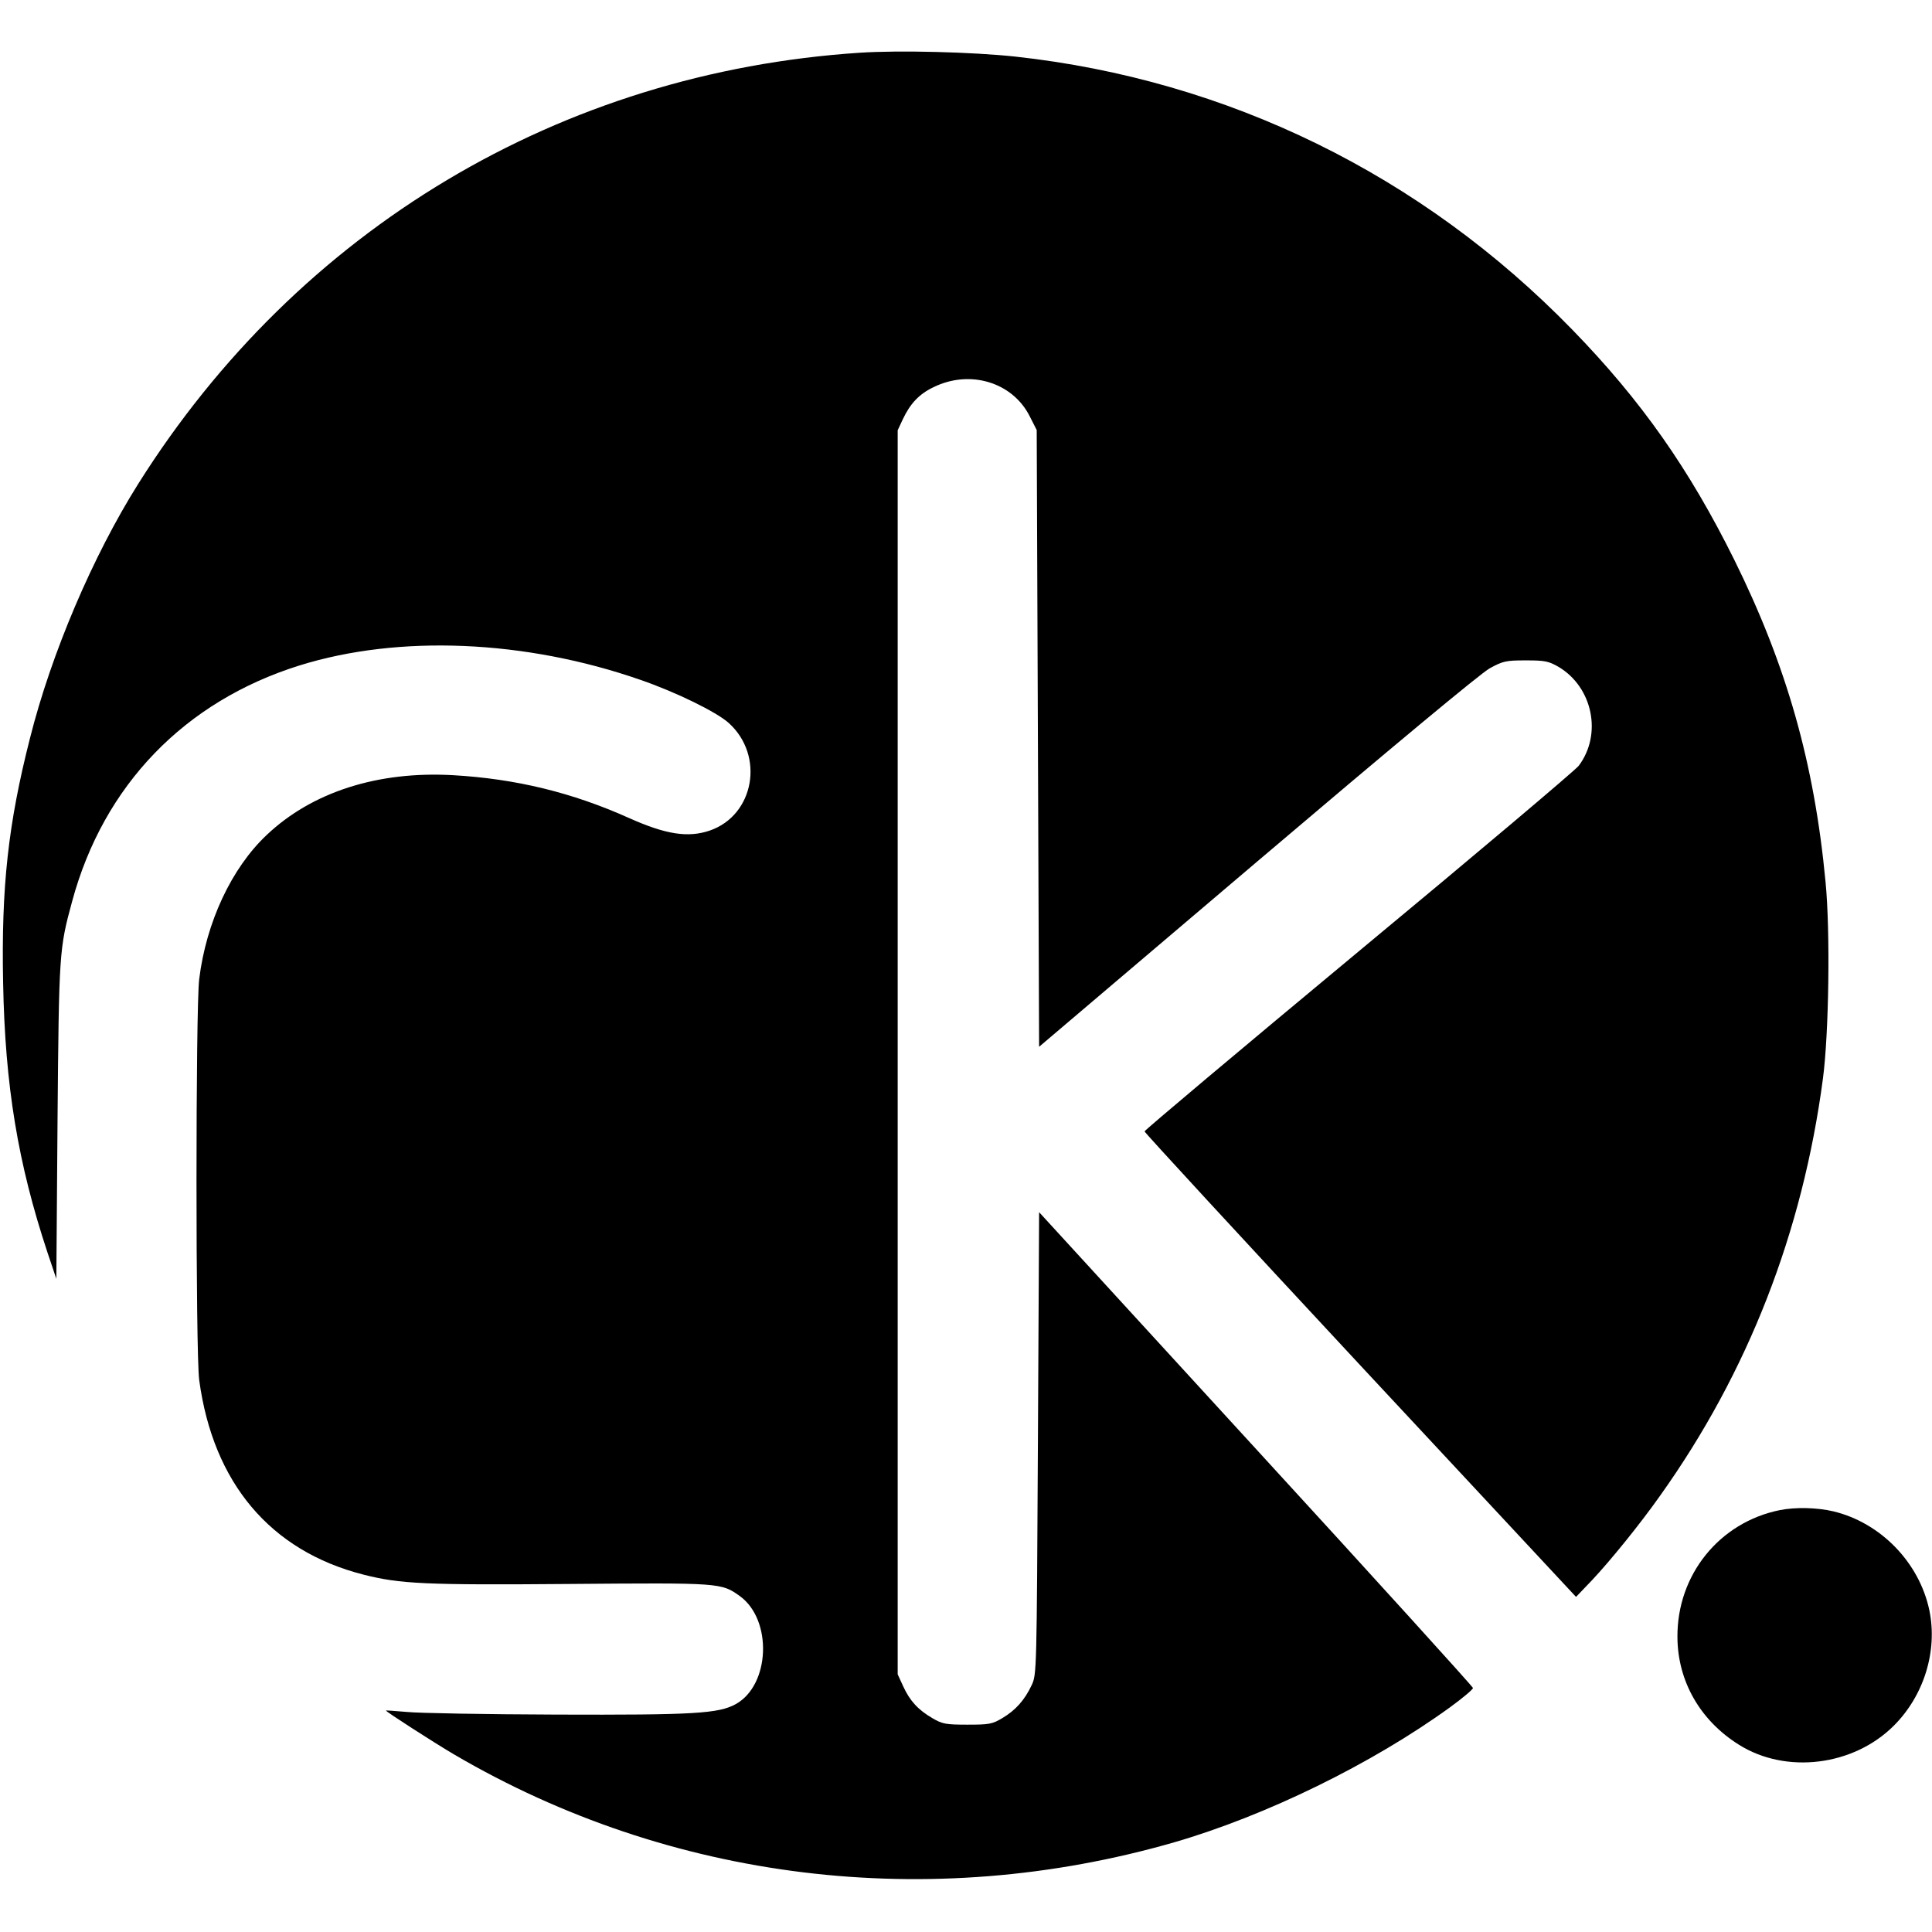
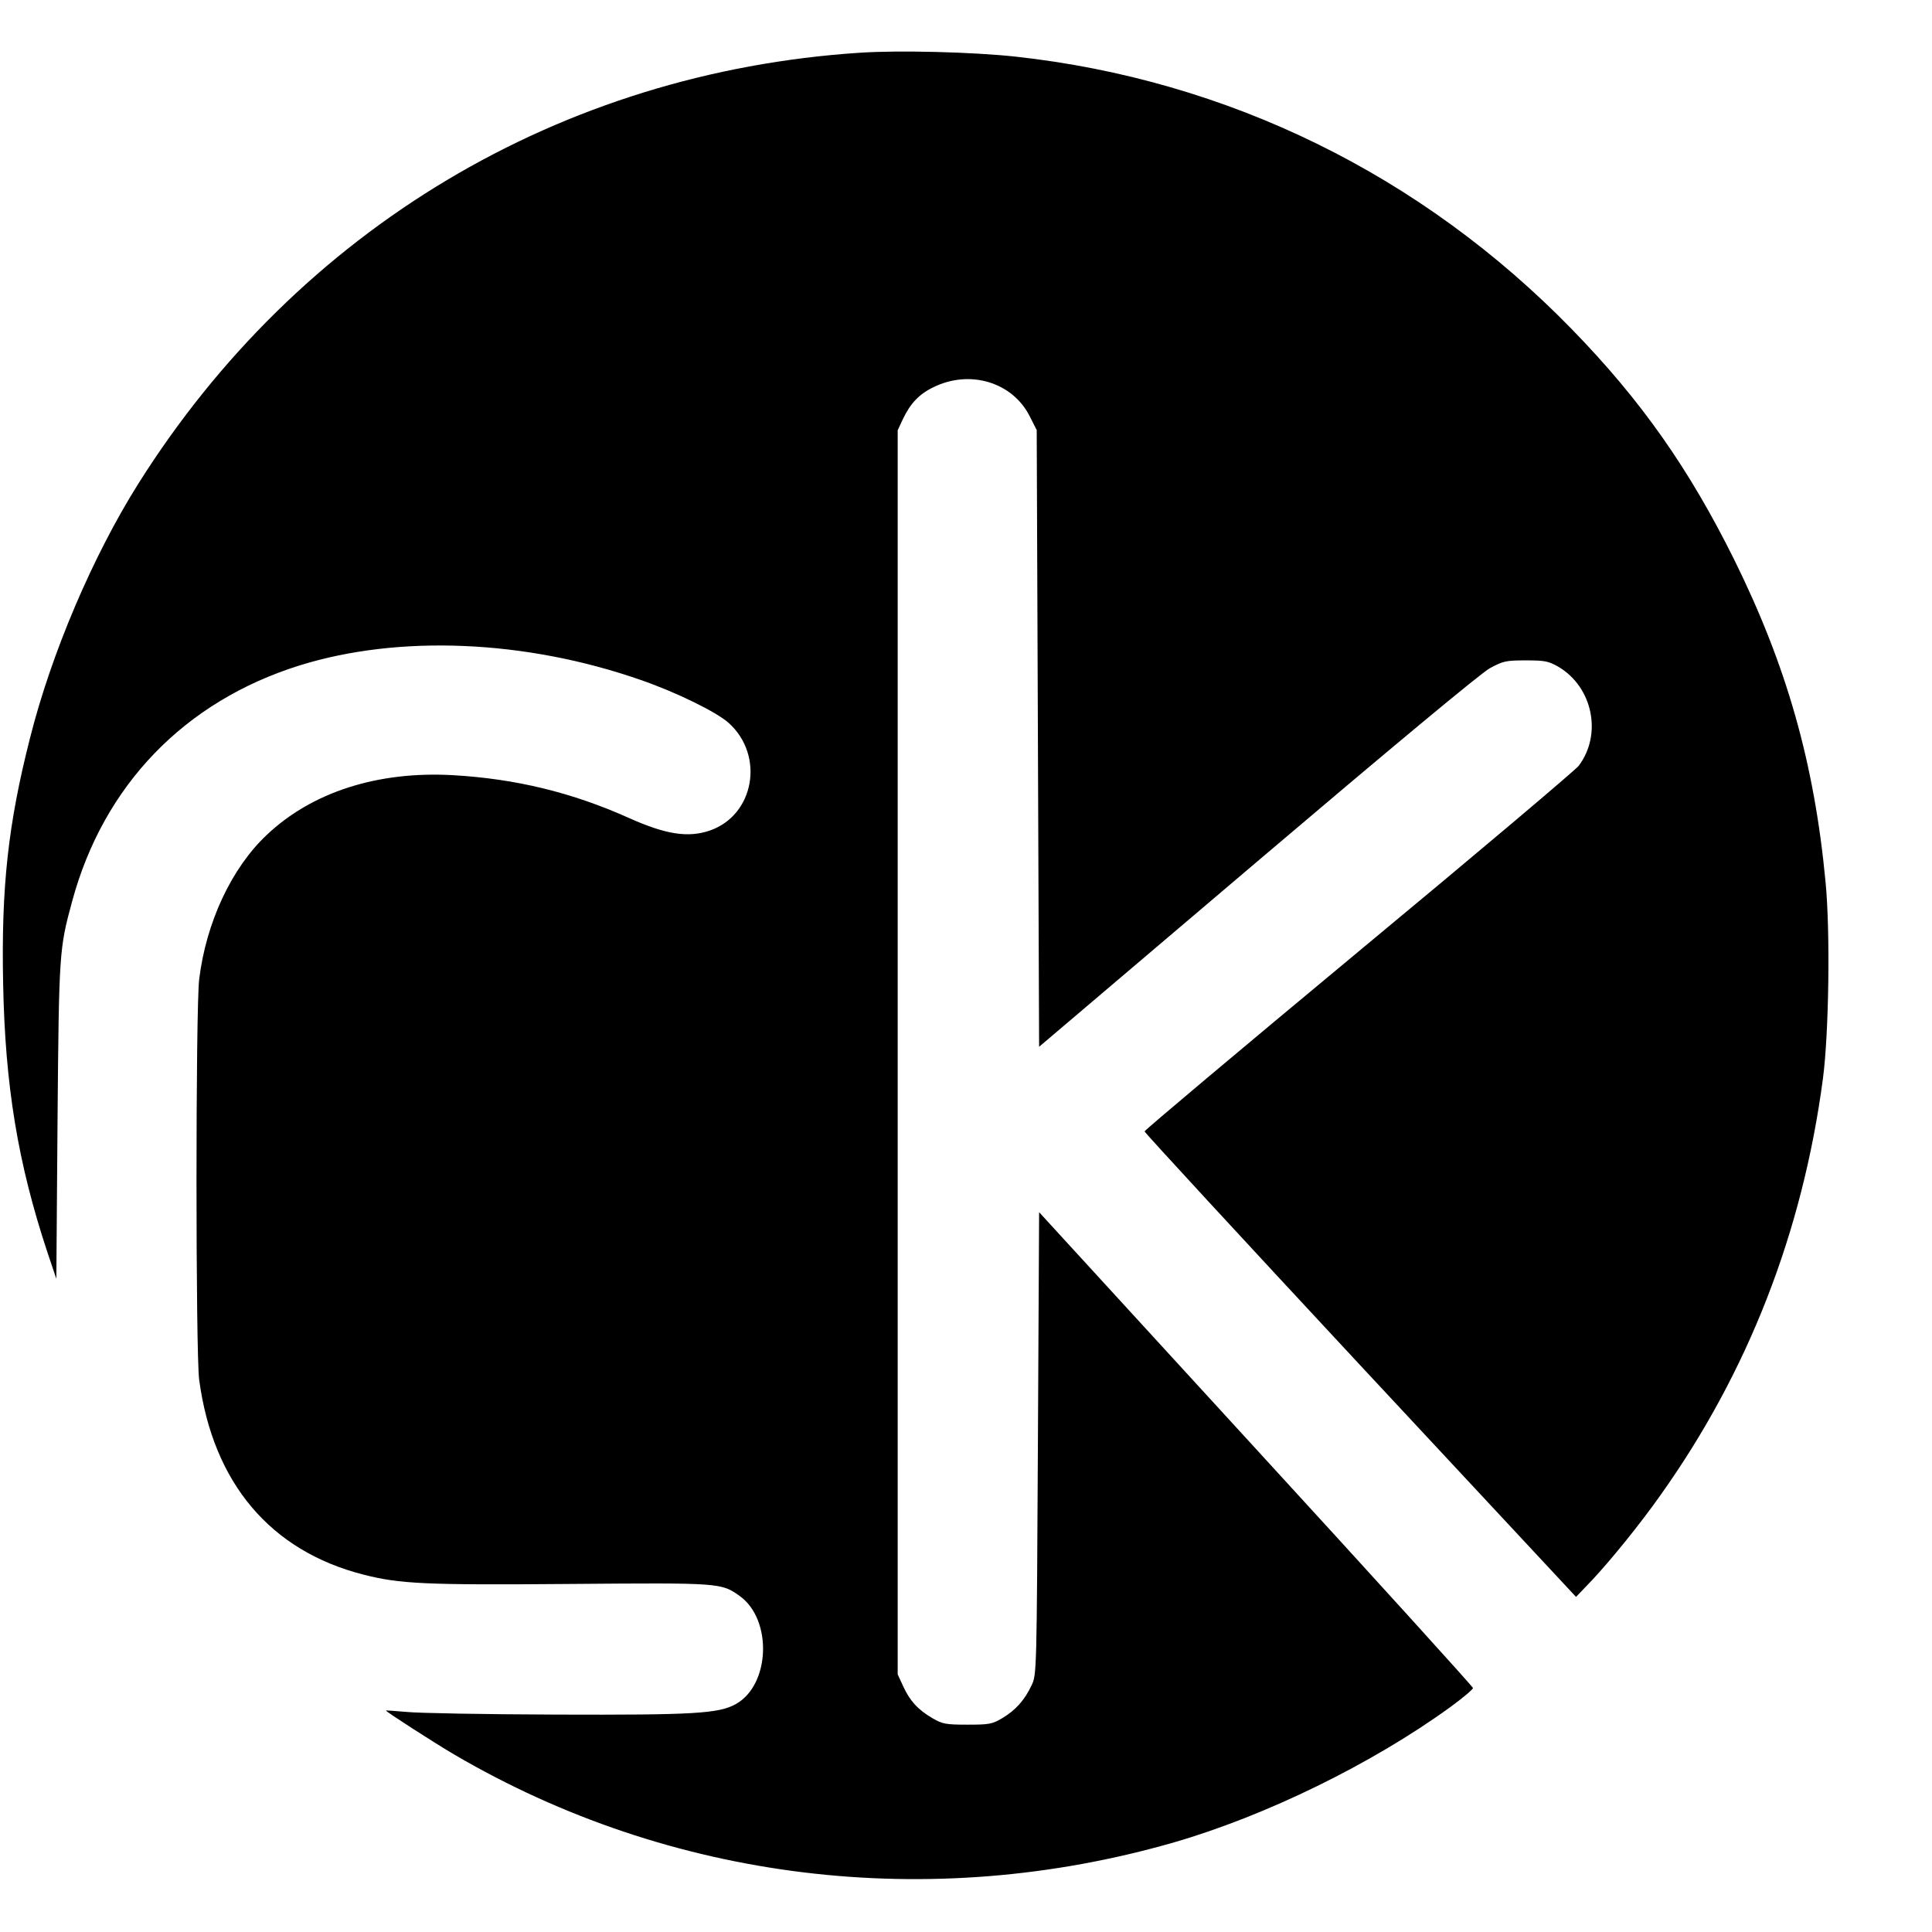
<svg xmlns="http://www.w3.org/2000/svg" version="1.0" width="806pt" height="806pt" viewBox="0 0 806 806" preserveAspectRatio="xMidYMid meet">
  <g transform="translate(0,806) scale(0.1,-0.1)" fill="#000000" stroke="none">
    <path d="M3587 7840 c-1248 -82 -2341 -735 -3010 -1798 -190 -302 -363 -708 -452 -1062 -91 -357 -120 -621 -112 -1020 8 -430 62 -754 185 -1125 l37 -110 5 660 c6 705 7 716 61 915 131 484 469 834 949 984 414 129 941 107 1421 -60 148 -51 318 -134 369 -180 151 -136 107 -385 -79 -449 -91 -31 -184 -16 -336 52 -238 107 -474 164 -734 179 -314 18 -589 -70 -778 -249 -147 -138 -253 -365 -282 -602 -15 -121 -15 -1563 0 -1672 58 -430 297 -713 685 -812 153 -39 257 -44 864 -39 627 5 629 5 707 -51 136 -99 126 -370 -17 -450 -72 -40 -174 -46 -750 -44 -294 1 -574 6 -622 11 -49 4 -88 7 -88 6 0 -5 204 -136 284 -183 902 -529 1983 -661 3004 -367 383 111 825 327 1152 564 52 38 95 74 95 80 0 5 -407 454 -905 997 l-905 988 -5 -964 c-5 -952 -5 -965 -26 -1009 -29 -62 -67 -105 -123 -138 -42 -25 -55 -27 -146 -27 -90 0 -104 3 -145 27 -60 35 -94 72 -122 133 l-23 50 0 2595 0 2595 21 45 c31 66 68 106 129 135 151 74 328 21 400 -120 l30 -59 5 -1286 5 -1287 910 773 c557 473 933 786 970 806 55 30 67 33 150 33 80 0 95 -3 137 -27 143 -85 183 -282 84 -413 -15 -19 -428 -368 -919 -775 -491 -408 -892 -745 -892 -750 0 -5 405 -444 900 -976 l900 -966 67 70 c76 81 199 232 285 354 366 514 593 1097 678 1738 25 189 31 614 11 820 -47 498 -163 904 -381 1345 -188 379 -388 664 -675 959 -629 647 -1438 1043 -2325 1140 -178 19 -483 27 -648 16z" />
-     <path d="M7425 1760 c-252 -51 -429 -270 -427 -530 1 -184 95 -348 257 -449 196 -123 477 -89 646 80 126 126 183 312 148 481 -42 200 -204 366 -401 413 -68 16 -158 18 -223 5z" />
  </g>
</svg>